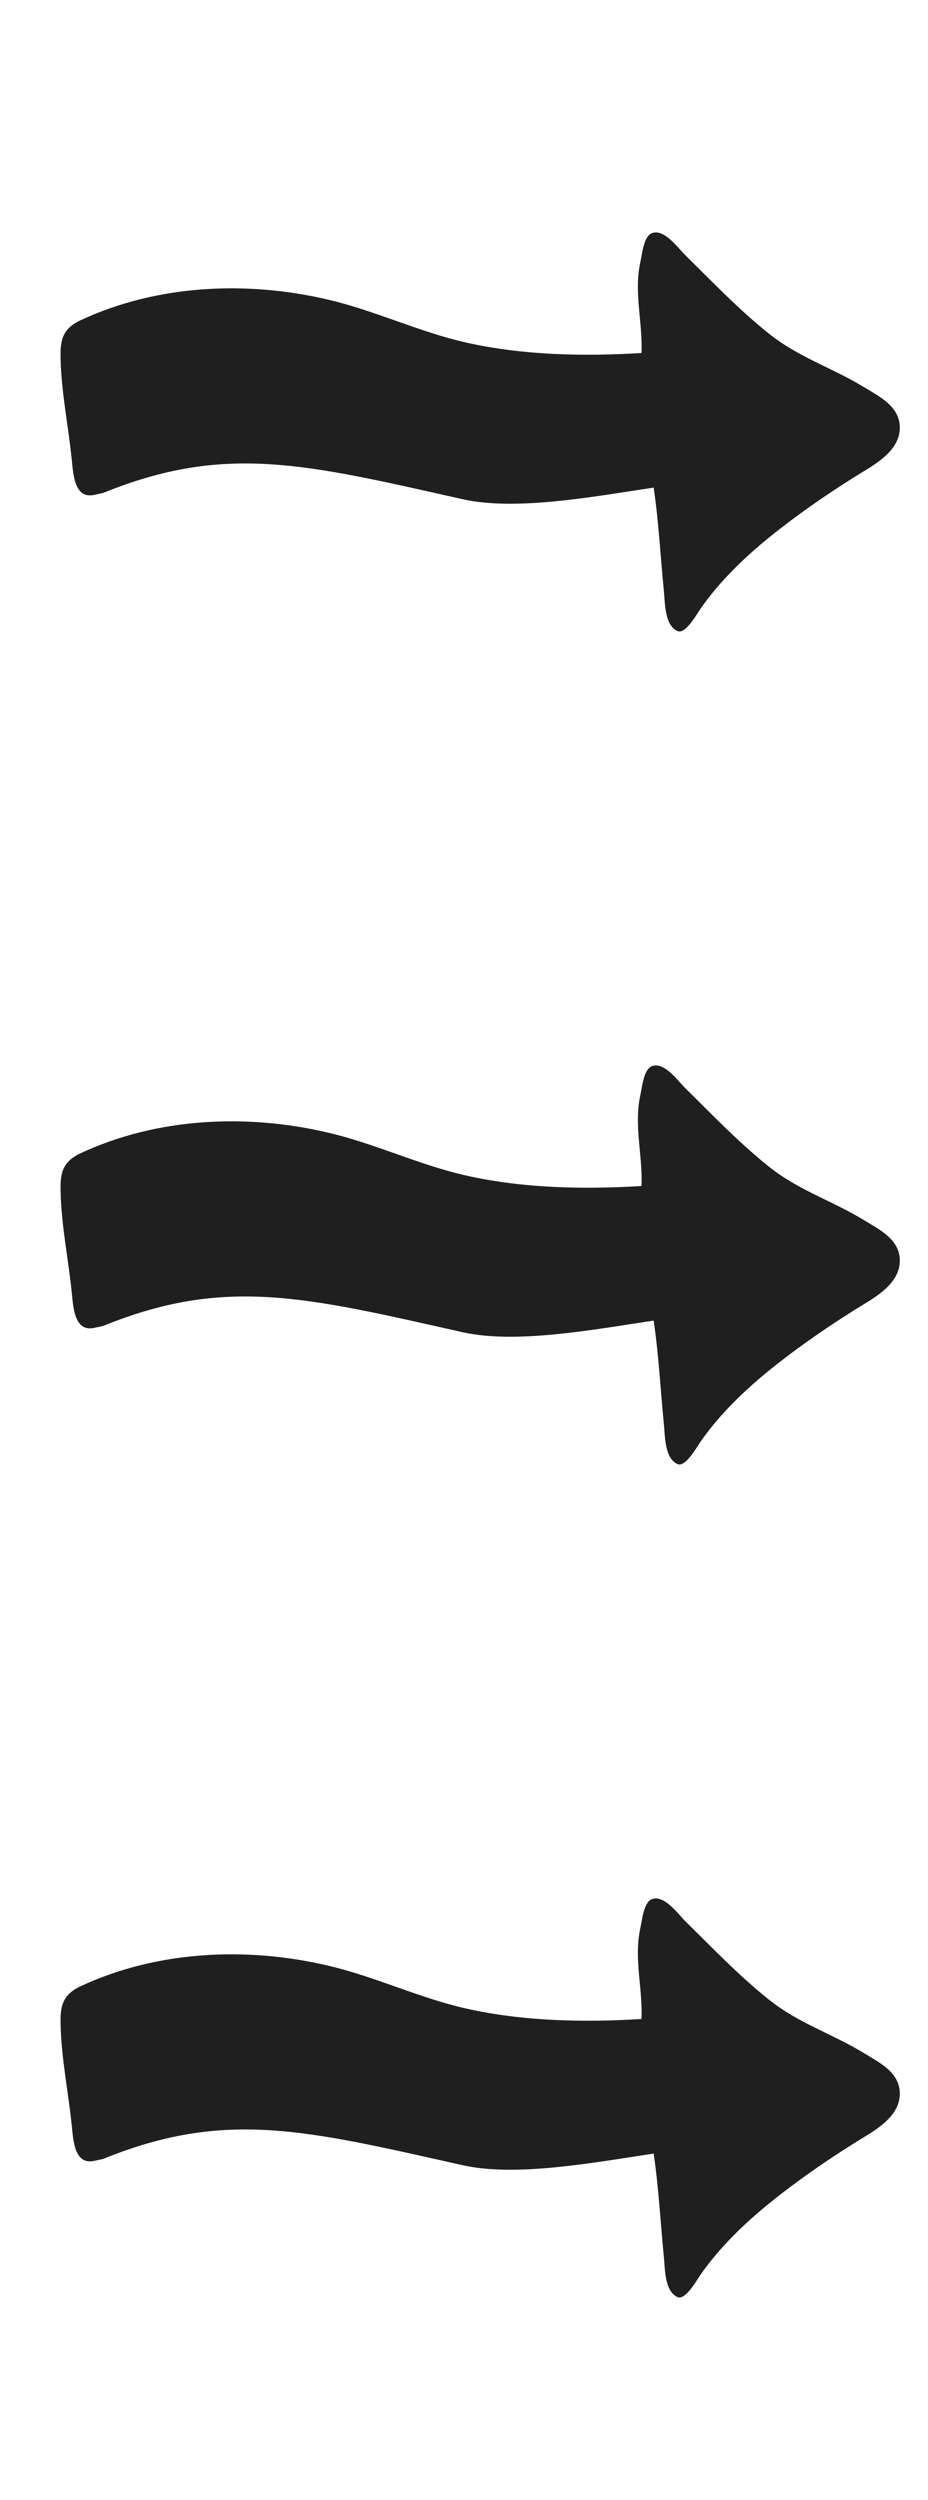
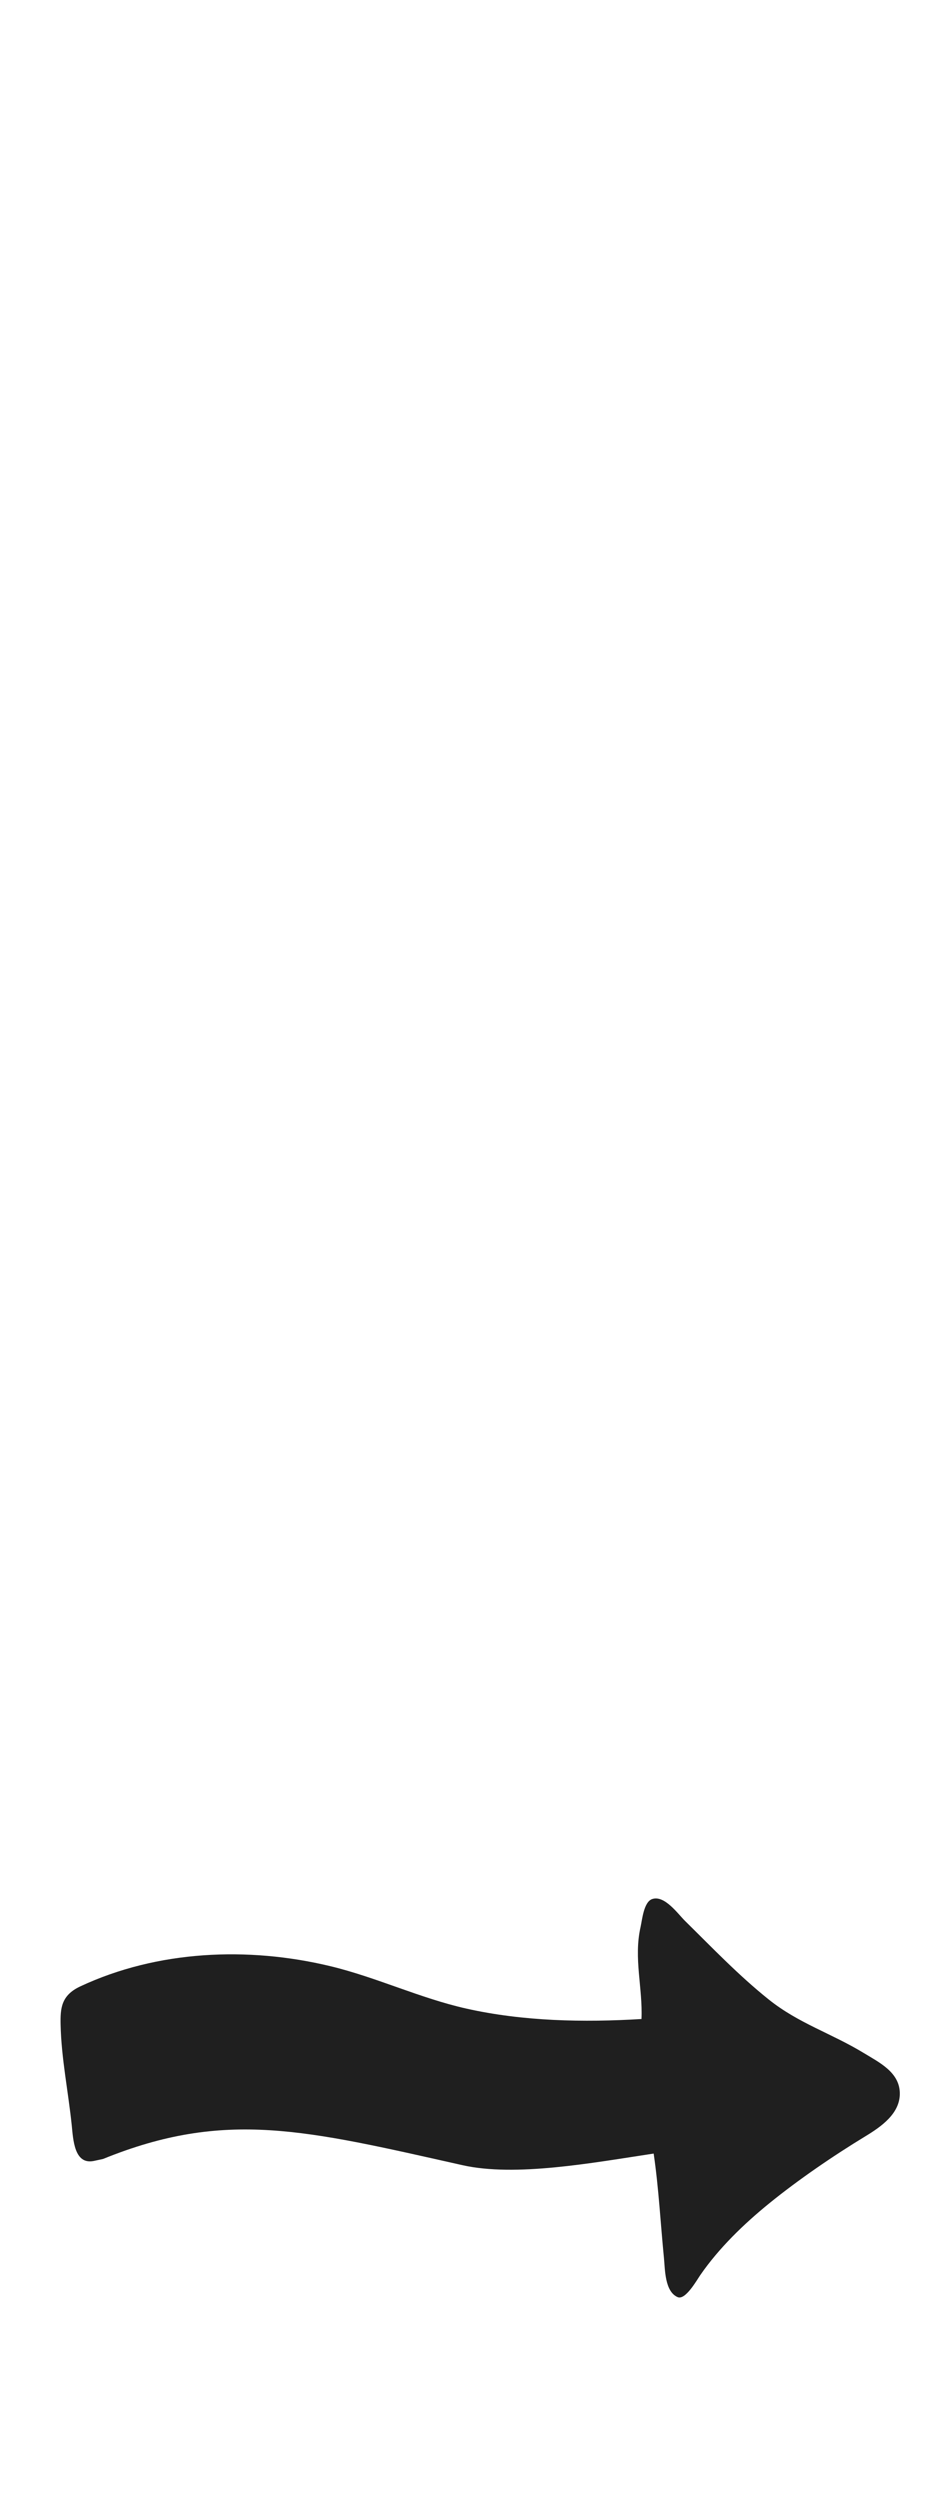
<svg xmlns="http://www.w3.org/2000/svg" width="75" height="202" viewBox="0 0 75 202" fill="none">
-   <path fill-rule="evenodd" clip-rule="evenodd" d="M7.552 39.997C5.993 40.288 5.915 38.247 5.798 37.11C5.521 34.414 4.955 31.687 4.898 28.983C4.871 27.67 4.934 26.614 6.488 25.887C12.721 22.97 20.032 22.654 26.67 24.246C30.419 25.145 33.927 26.835 37.69 27.68C42.282 28.711 47.161 28.805 51.844 28.522C51.954 26.025 51.199 23.61 51.768 21.095C51.899 20.516 52.022 19.062 52.711 18.829C53.708 18.491 54.789 20.031 55.366 20.599C57.58 22.778 59.684 24.986 62.112 26.932C64.555 28.89 67.171 29.662 69.835 31.285C71.063 32.032 72.657 32.81 72.721 34.447C72.788 36.146 71.207 37.227 69.927 38.005C67.359 39.566 64.519 41.507 62.184 43.404C60.124 45.077 58.118 47.013 56.603 49.203C56.32 49.611 55.395 51.265 54.765 50.992C53.719 50.539 53.751 48.756 53.661 47.844C53.384 45.044 53.237 42.167 52.828 39.395C47.842 40.148 41.671 41.296 37.375 40.332C24.694 37.487 18.208 35.815 8.325 39.831" fill="#1F1F1F" />
-   <path fill-rule="evenodd" clip-rule="evenodd" d="M7.552 107.3C5.993 107.591 5.915 105.55 5.798 104.413C5.521 101.717 4.955 98.99 4.898 96.286C4.871 94.973 4.934 93.917 6.488 93.19C12.721 90.273 20.032 89.957 26.67 91.549C30.419 92.448 33.927 94.138 37.69 94.983C42.282 96.014 47.161 96.108 51.844 95.825C51.954 93.328 51.199 90.912 51.768 88.398C51.899 87.819 52.022 86.365 52.711 86.132C53.708 85.794 54.789 87.334 55.366 87.902C57.58 90.081 59.684 92.289 62.112 94.235C64.555 96.193 67.171 96.965 69.835 98.588C71.063 99.335 72.657 100.113 72.721 101.75C72.788 103.449 71.207 104.53 69.927 105.308C67.359 106.869 64.519 108.81 62.184 110.707C60.124 112.38 58.118 114.316 56.603 116.506C56.32 116.914 55.395 118.568 54.765 118.295C53.719 117.842 53.751 116.059 53.661 115.147C53.384 112.347 53.237 109.47 52.828 106.697C47.842 107.451 41.671 108.599 37.375 107.635C24.694 104.79 18.208 103.118 8.325 107.134" fill="#1F1F1F" />
  <path fill-rule="evenodd" clip-rule="evenodd" d="M7.552 174.603C5.993 174.894 5.915 172.853 5.798 171.716C5.521 169.02 4.955 166.293 4.898 163.589C4.871 162.276 4.934 161.22 6.488 160.493C12.721 157.576 20.032 157.26 26.67 158.852C30.419 159.751 33.927 161.441 37.69 162.286C42.282 163.317 47.161 163.411 51.844 163.128C51.954 160.631 51.199 158.216 51.768 155.701C51.899 155.122 52.022 153.668 52.711 153.435C53.708 153.097 54.789 154.637 55.366 155.205C57.58 157.384 59.684 159.592 62.112 161.538C64.555 163.496 67.171 164.267 69.835 165.891C71.063 166.638 72.657 167.416 72.721 169.053C72.788 170.752 71.207 171.833 69.927 172.611C67.359 174.172 64.519 176.113 62.184 178.01C60.124 179.683 58.118 181.619 56.603 183.809C56.32 184.217 55.395 185.871 54.765 185.598C53.719 185.145 53.751 183.362 53.661 182.45C53.384 179.65 53.237 176.773 52.828 174C47.842 174.754 41.671 175.902 37.375 174.938C24.694 172.093 18.208 170.421 8.325 174.437" fill="#1F1F1F" />
</svg>